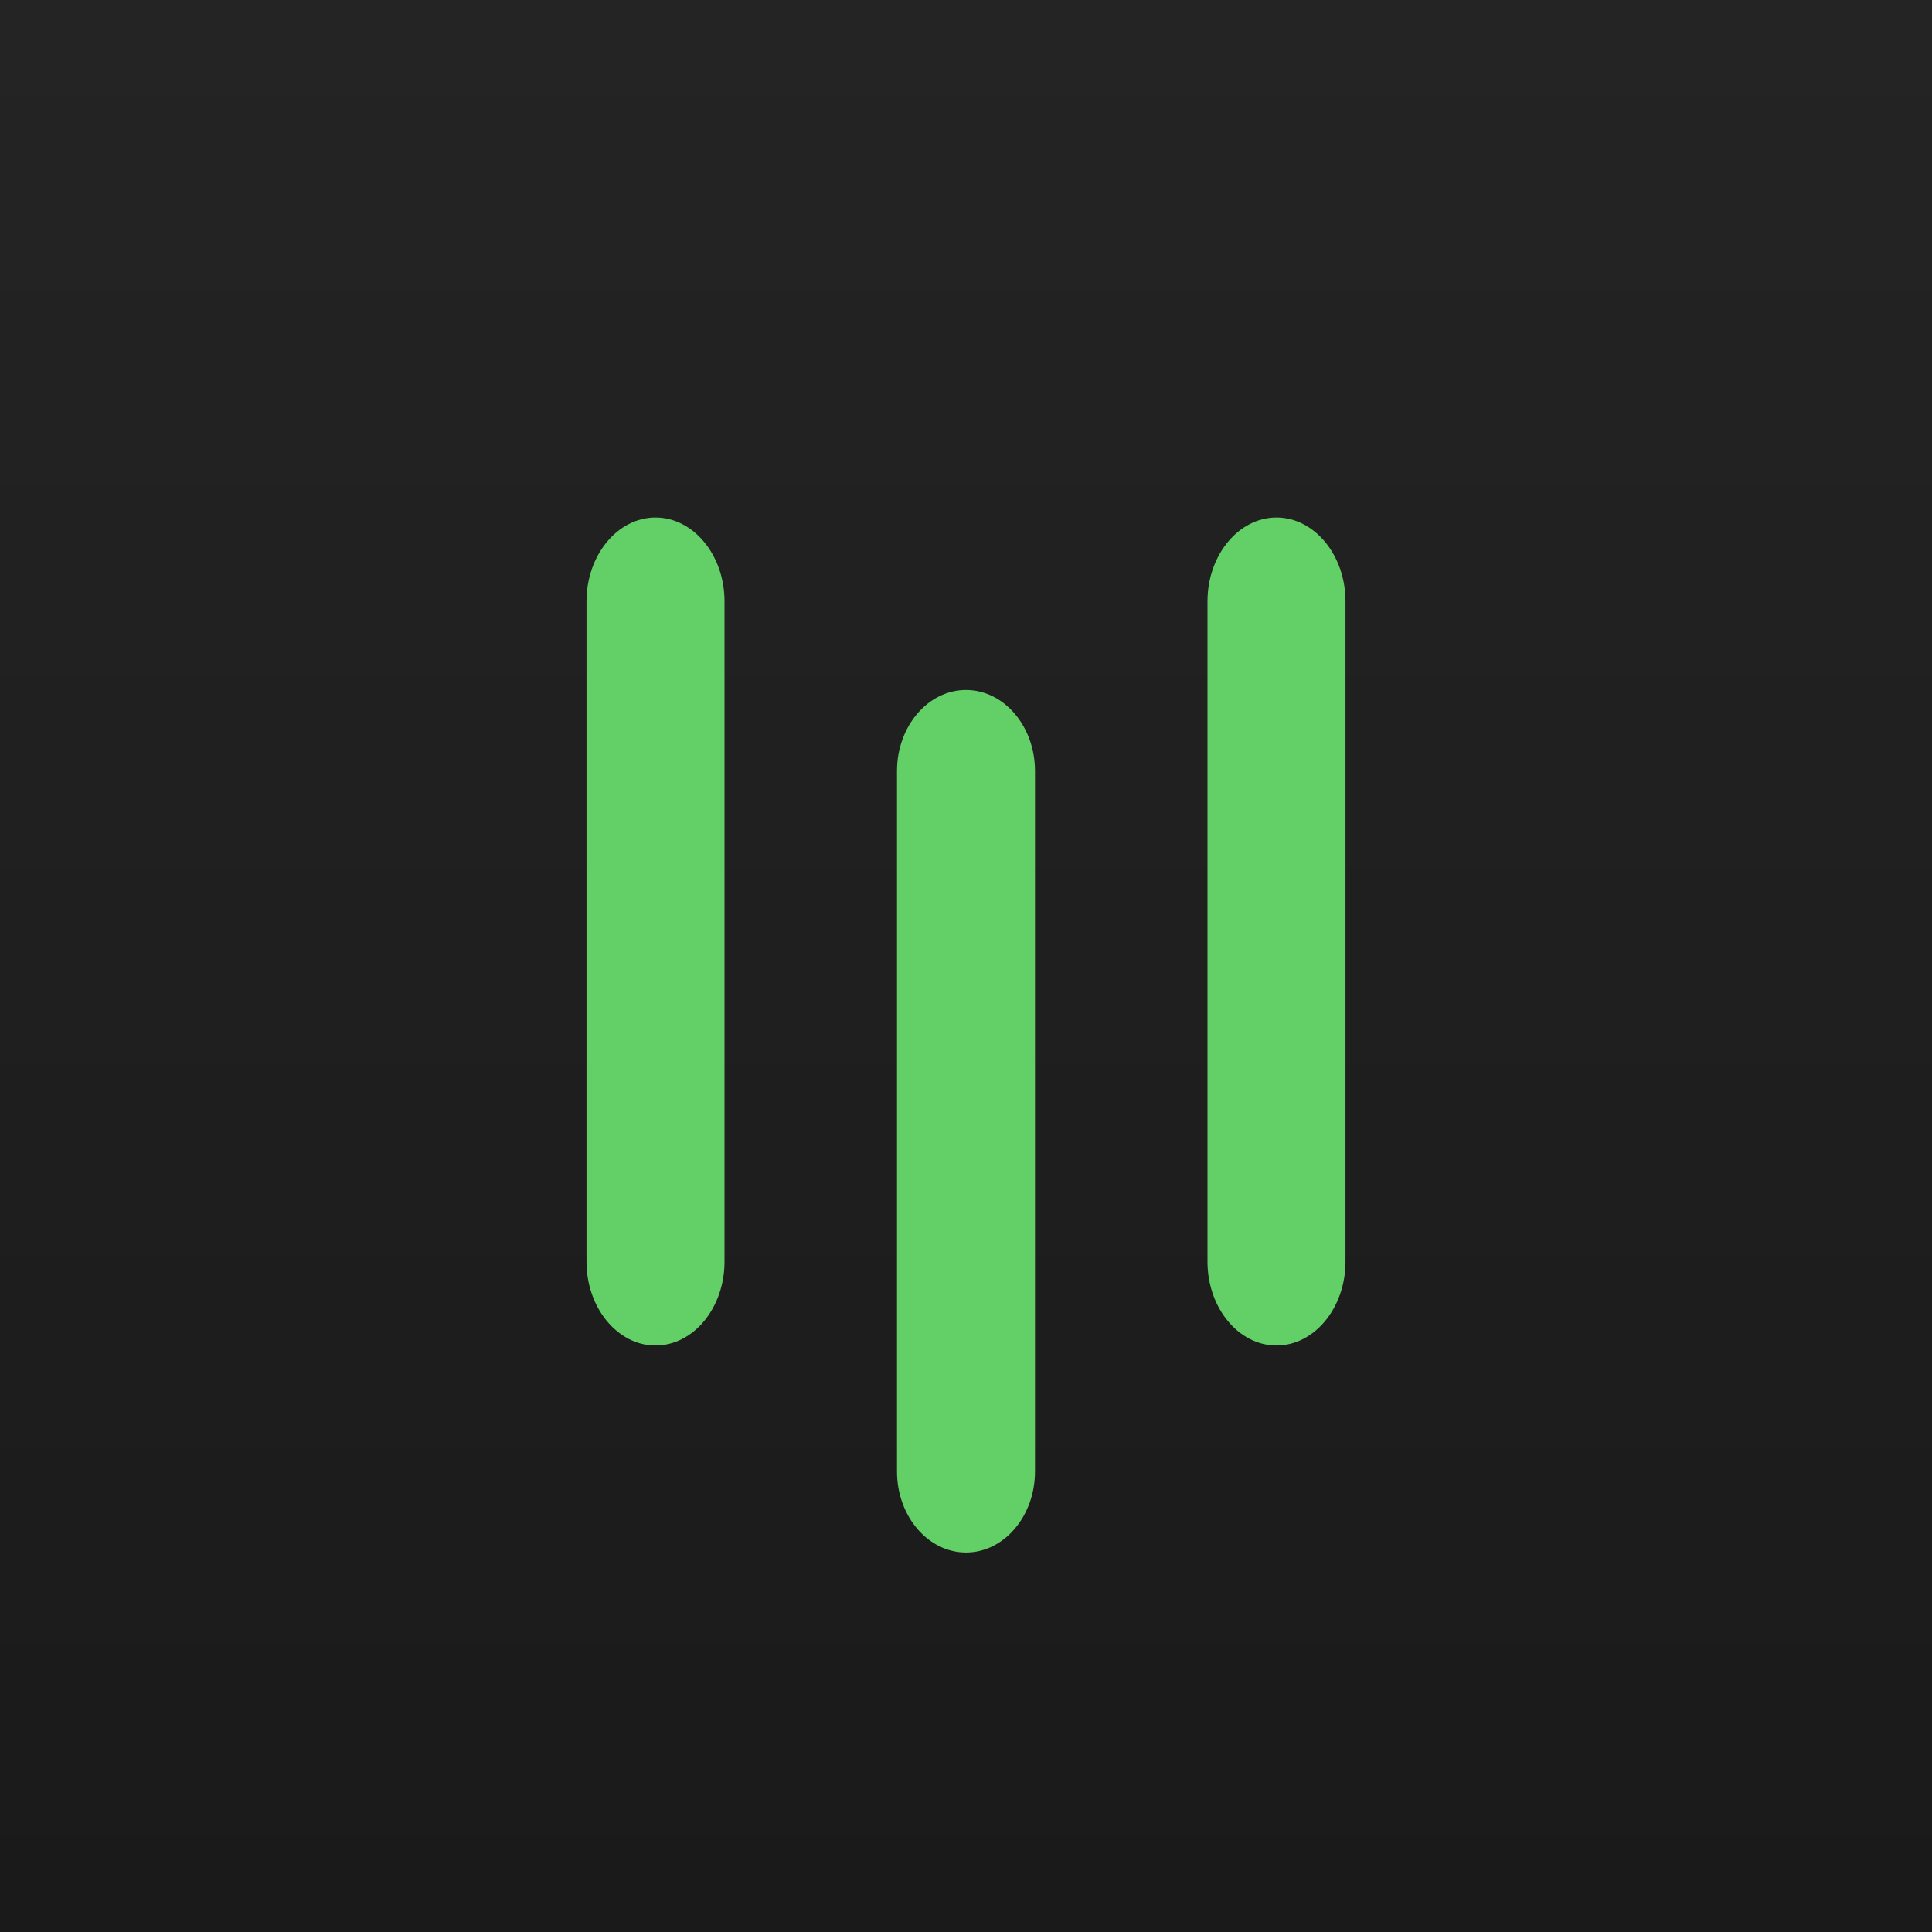
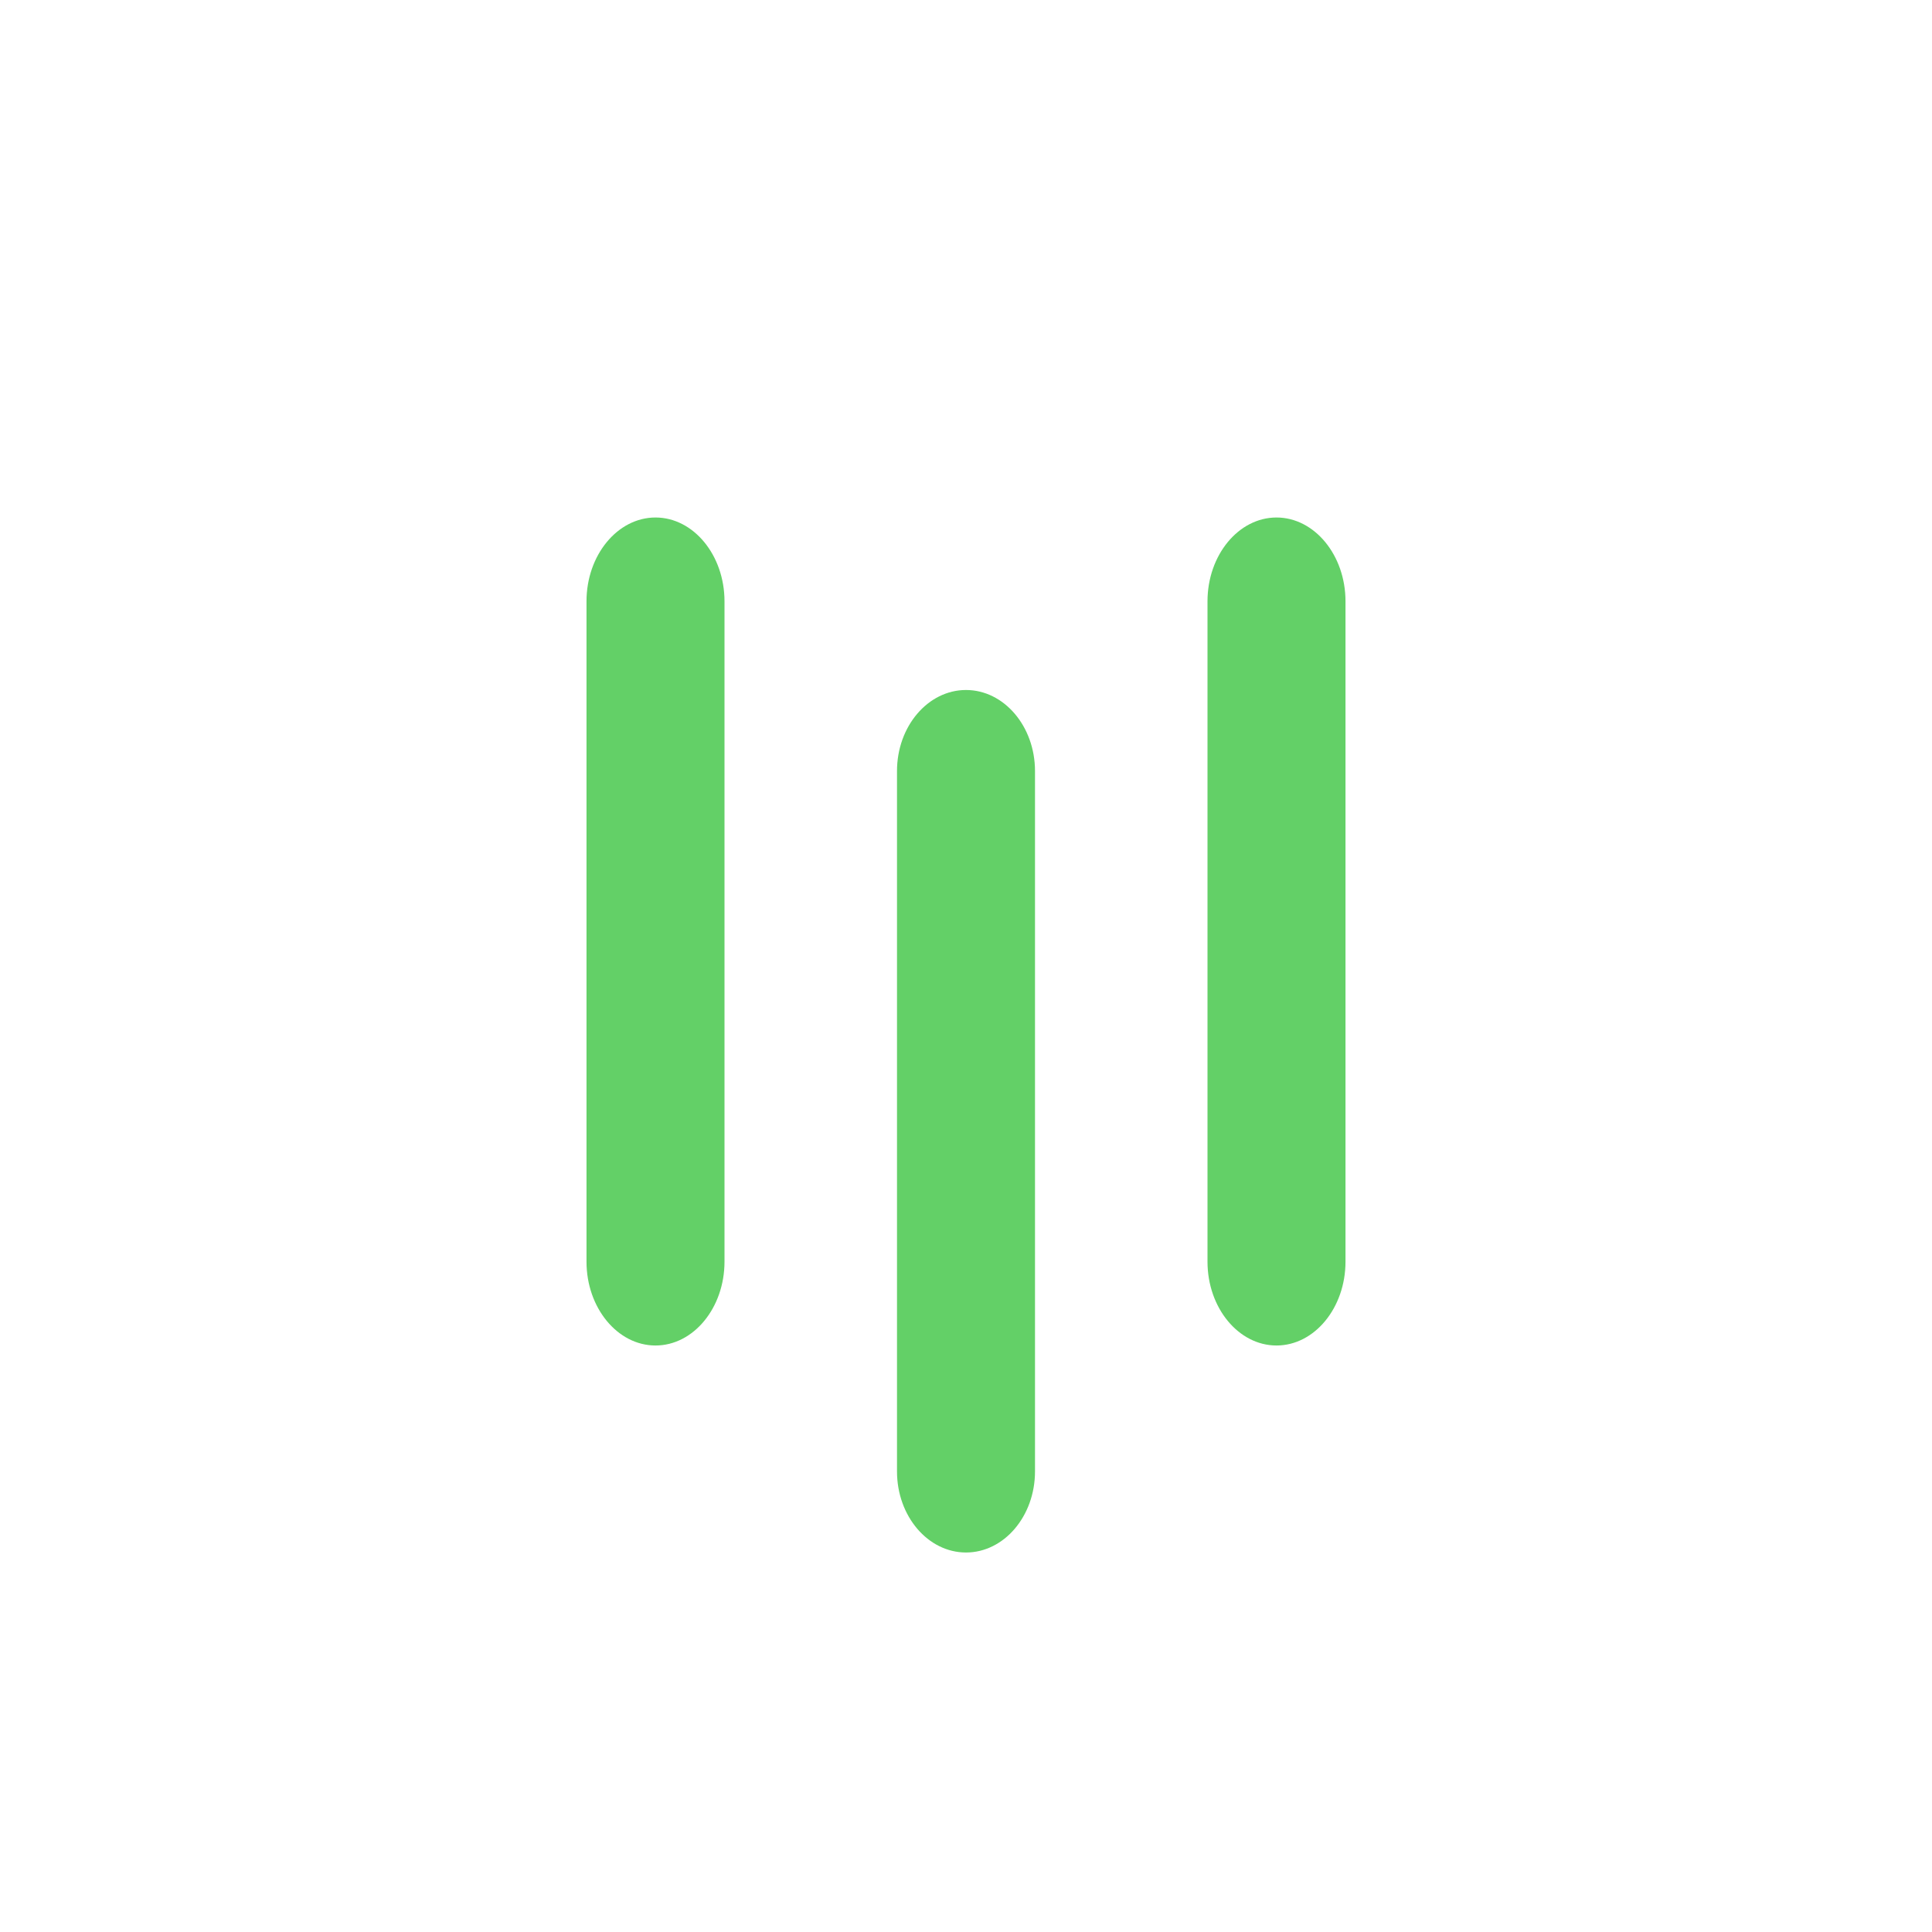
<svg xmlns="http://www.w3.org/2000/svg" width="56" height="56" viewBox="0 0 56 56">
-   <path fill="url(#a5blvh5zb)" d="M0 0h56v56H0z" />
-   <path d="M17 17.43c0-1.34.9-2.43 2-2.43s2 1.09 2 2.43v19.14c0 1.34-.9 2.43-2 2.43s-2-1.09-2-2.43V17.43Zm18 0c0-1.34.9-2.43 2-2.43s2 1.09 2 2.43v19.14c0 1.34-.9 2.43-2 2.43s-2-1.09-2-2.43V17.43ZM28 20c-1.1 0-2 1.05-2 2.35v20.3c0 1.3.9 2.35 2 2.35s2-1.05 2-2.35v-20.3c0-1.3-.9-2.35-2-2.35Z" fill="#63D067" />
+   <path d="M17 17.43c0-1.34.9-2.43 2-2.43s2 1.09 2 2.43v19.14c0 1.34-.9 2.43-2 2.43s-2-1.09-2-2.43V17.43Zm18 0c0-1.34.9-2.43 2-2.43s2 1.09 2 2.43v19.14c0 1.34-.9 2.43-2 2.43s-2-1.09-2-2.43V17.43M28 20c-1.1 0-2 1.05-2 2.35v20.3c0 1.3.9 2.35 2 2.35s2-1.05 2-2.35v-20.3c0-1.3-.9-2.35-2-2.35Z" fill="#63D067" />
  <defs>
    <linearGradient id="a5blvh5zb" x1="28" y1="0" x2="28" y2="56" gradientUnits="userSpaceOnUse">
      <stop stop-color="#242424" />
      <stop offset="1" stop-color="#1A1A1A" />
    </linearGradient>
  </defs>
</svg>